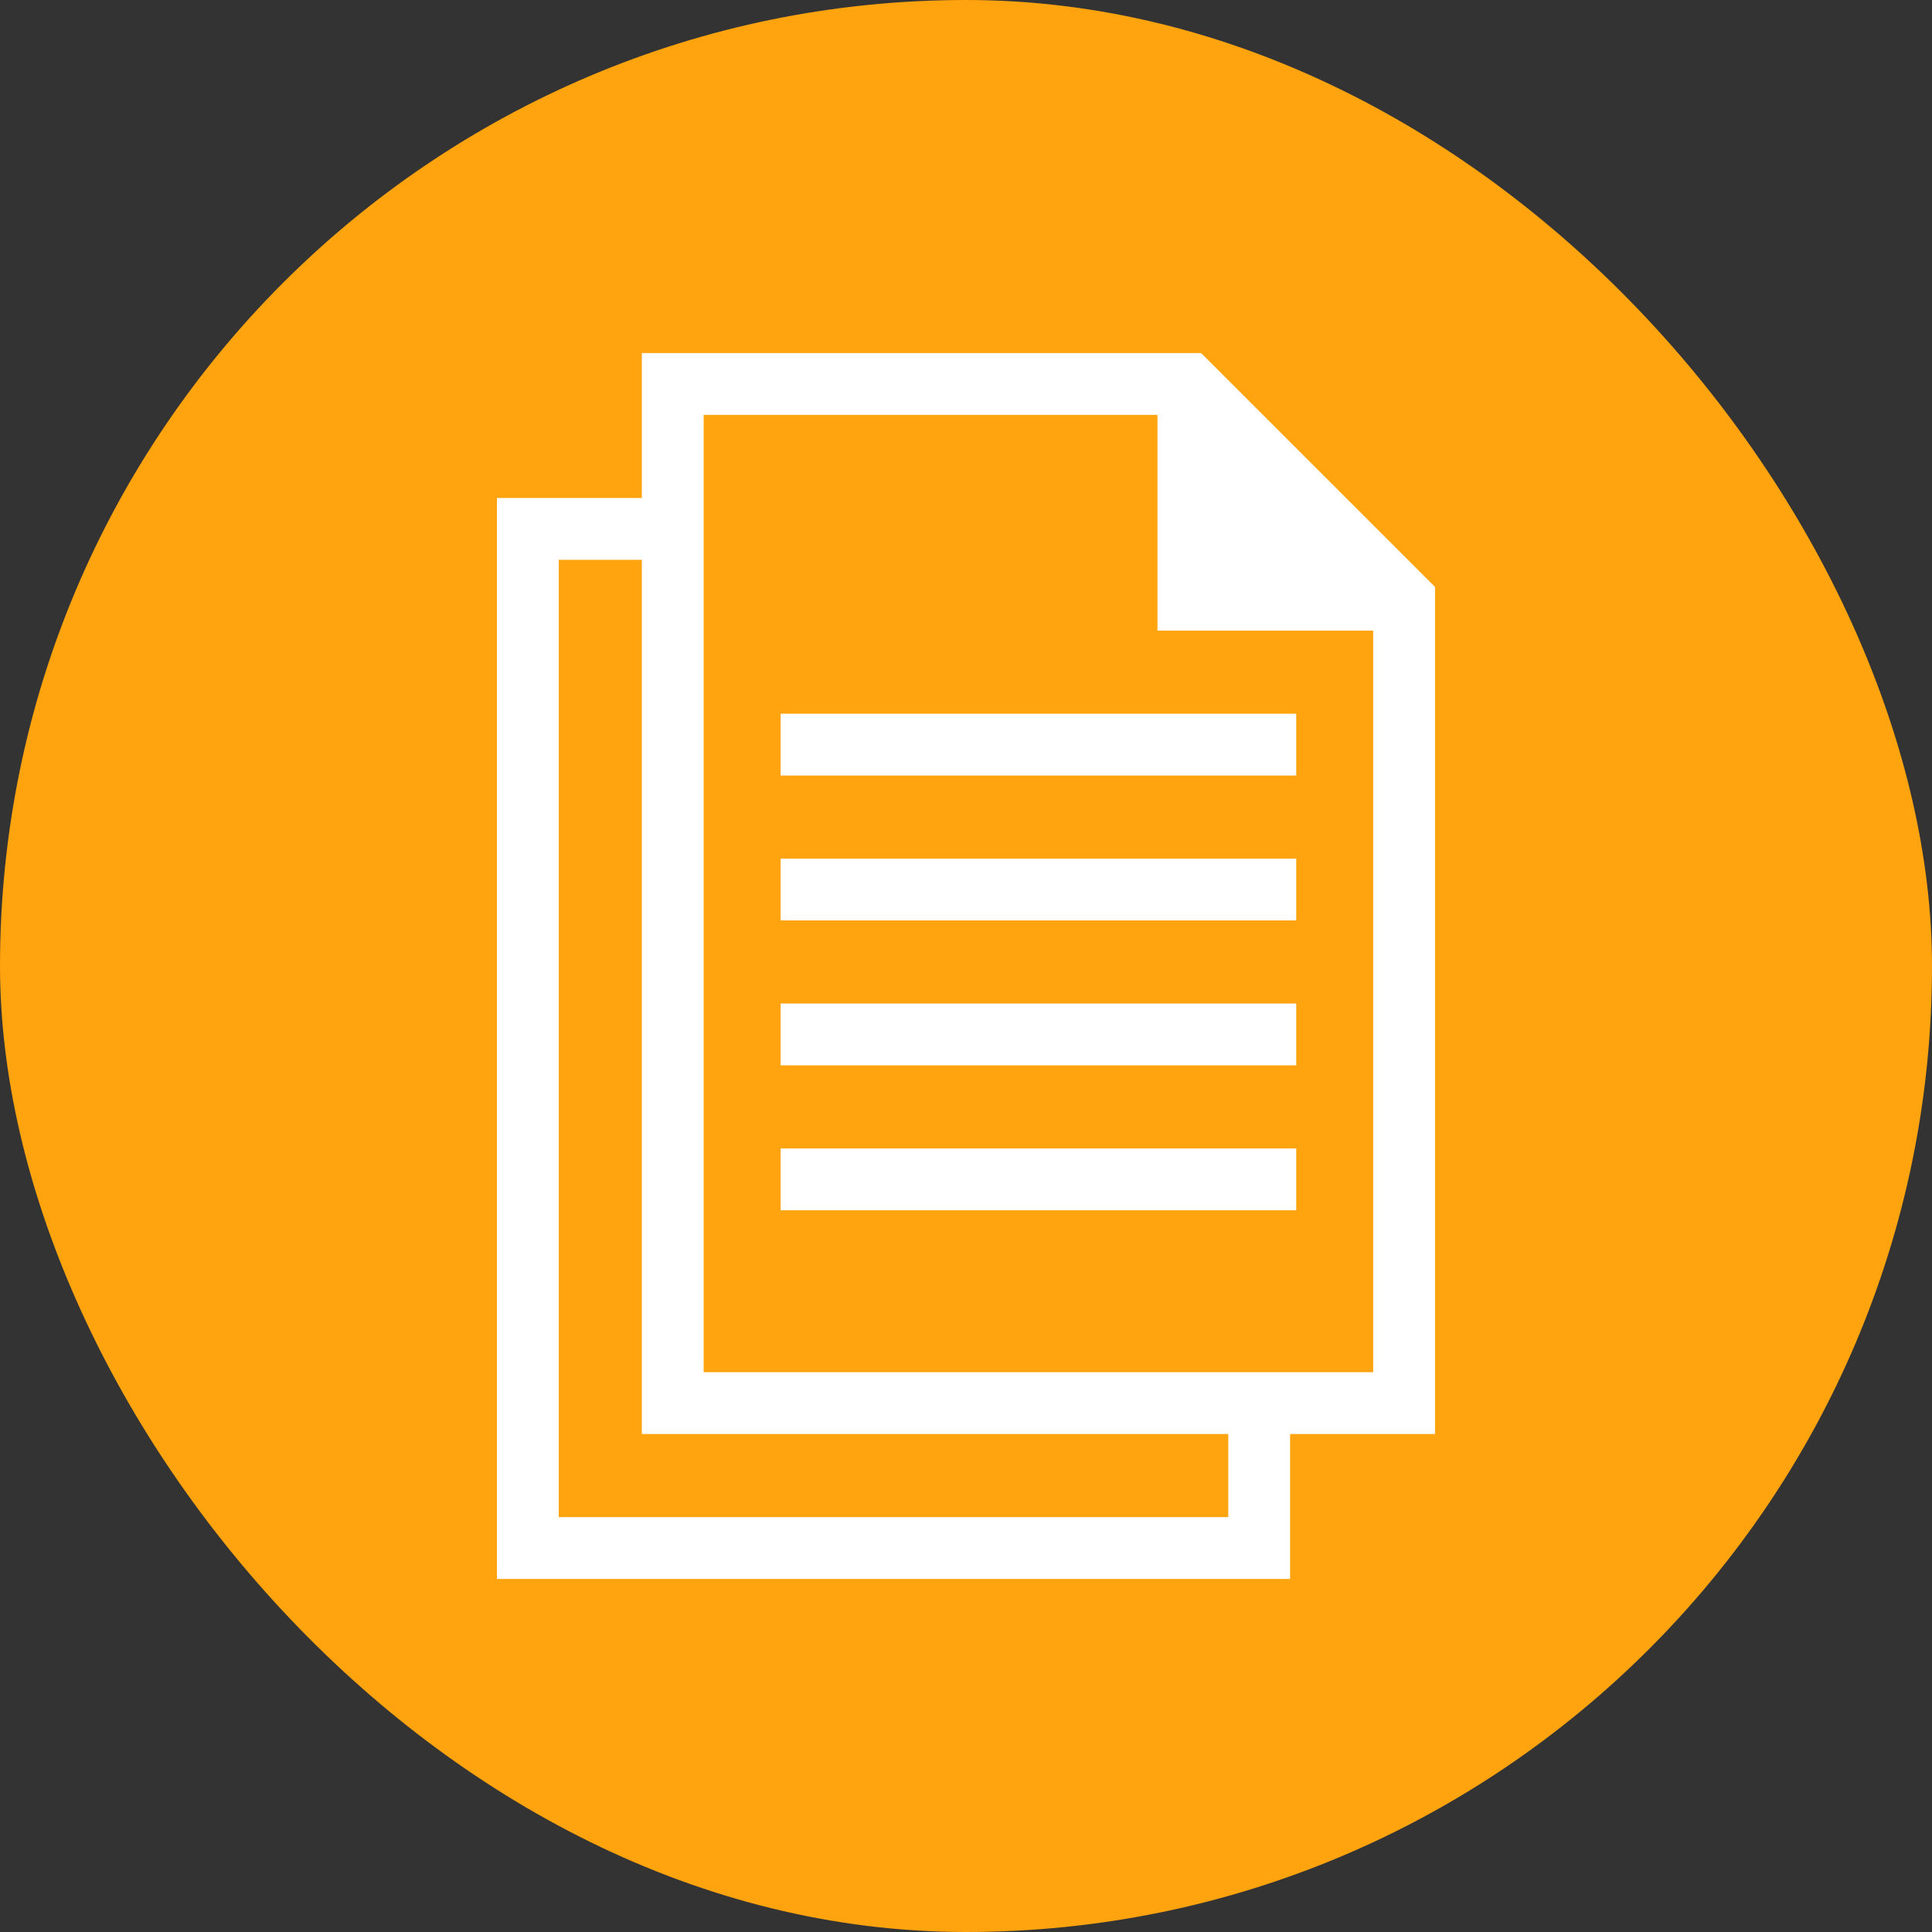
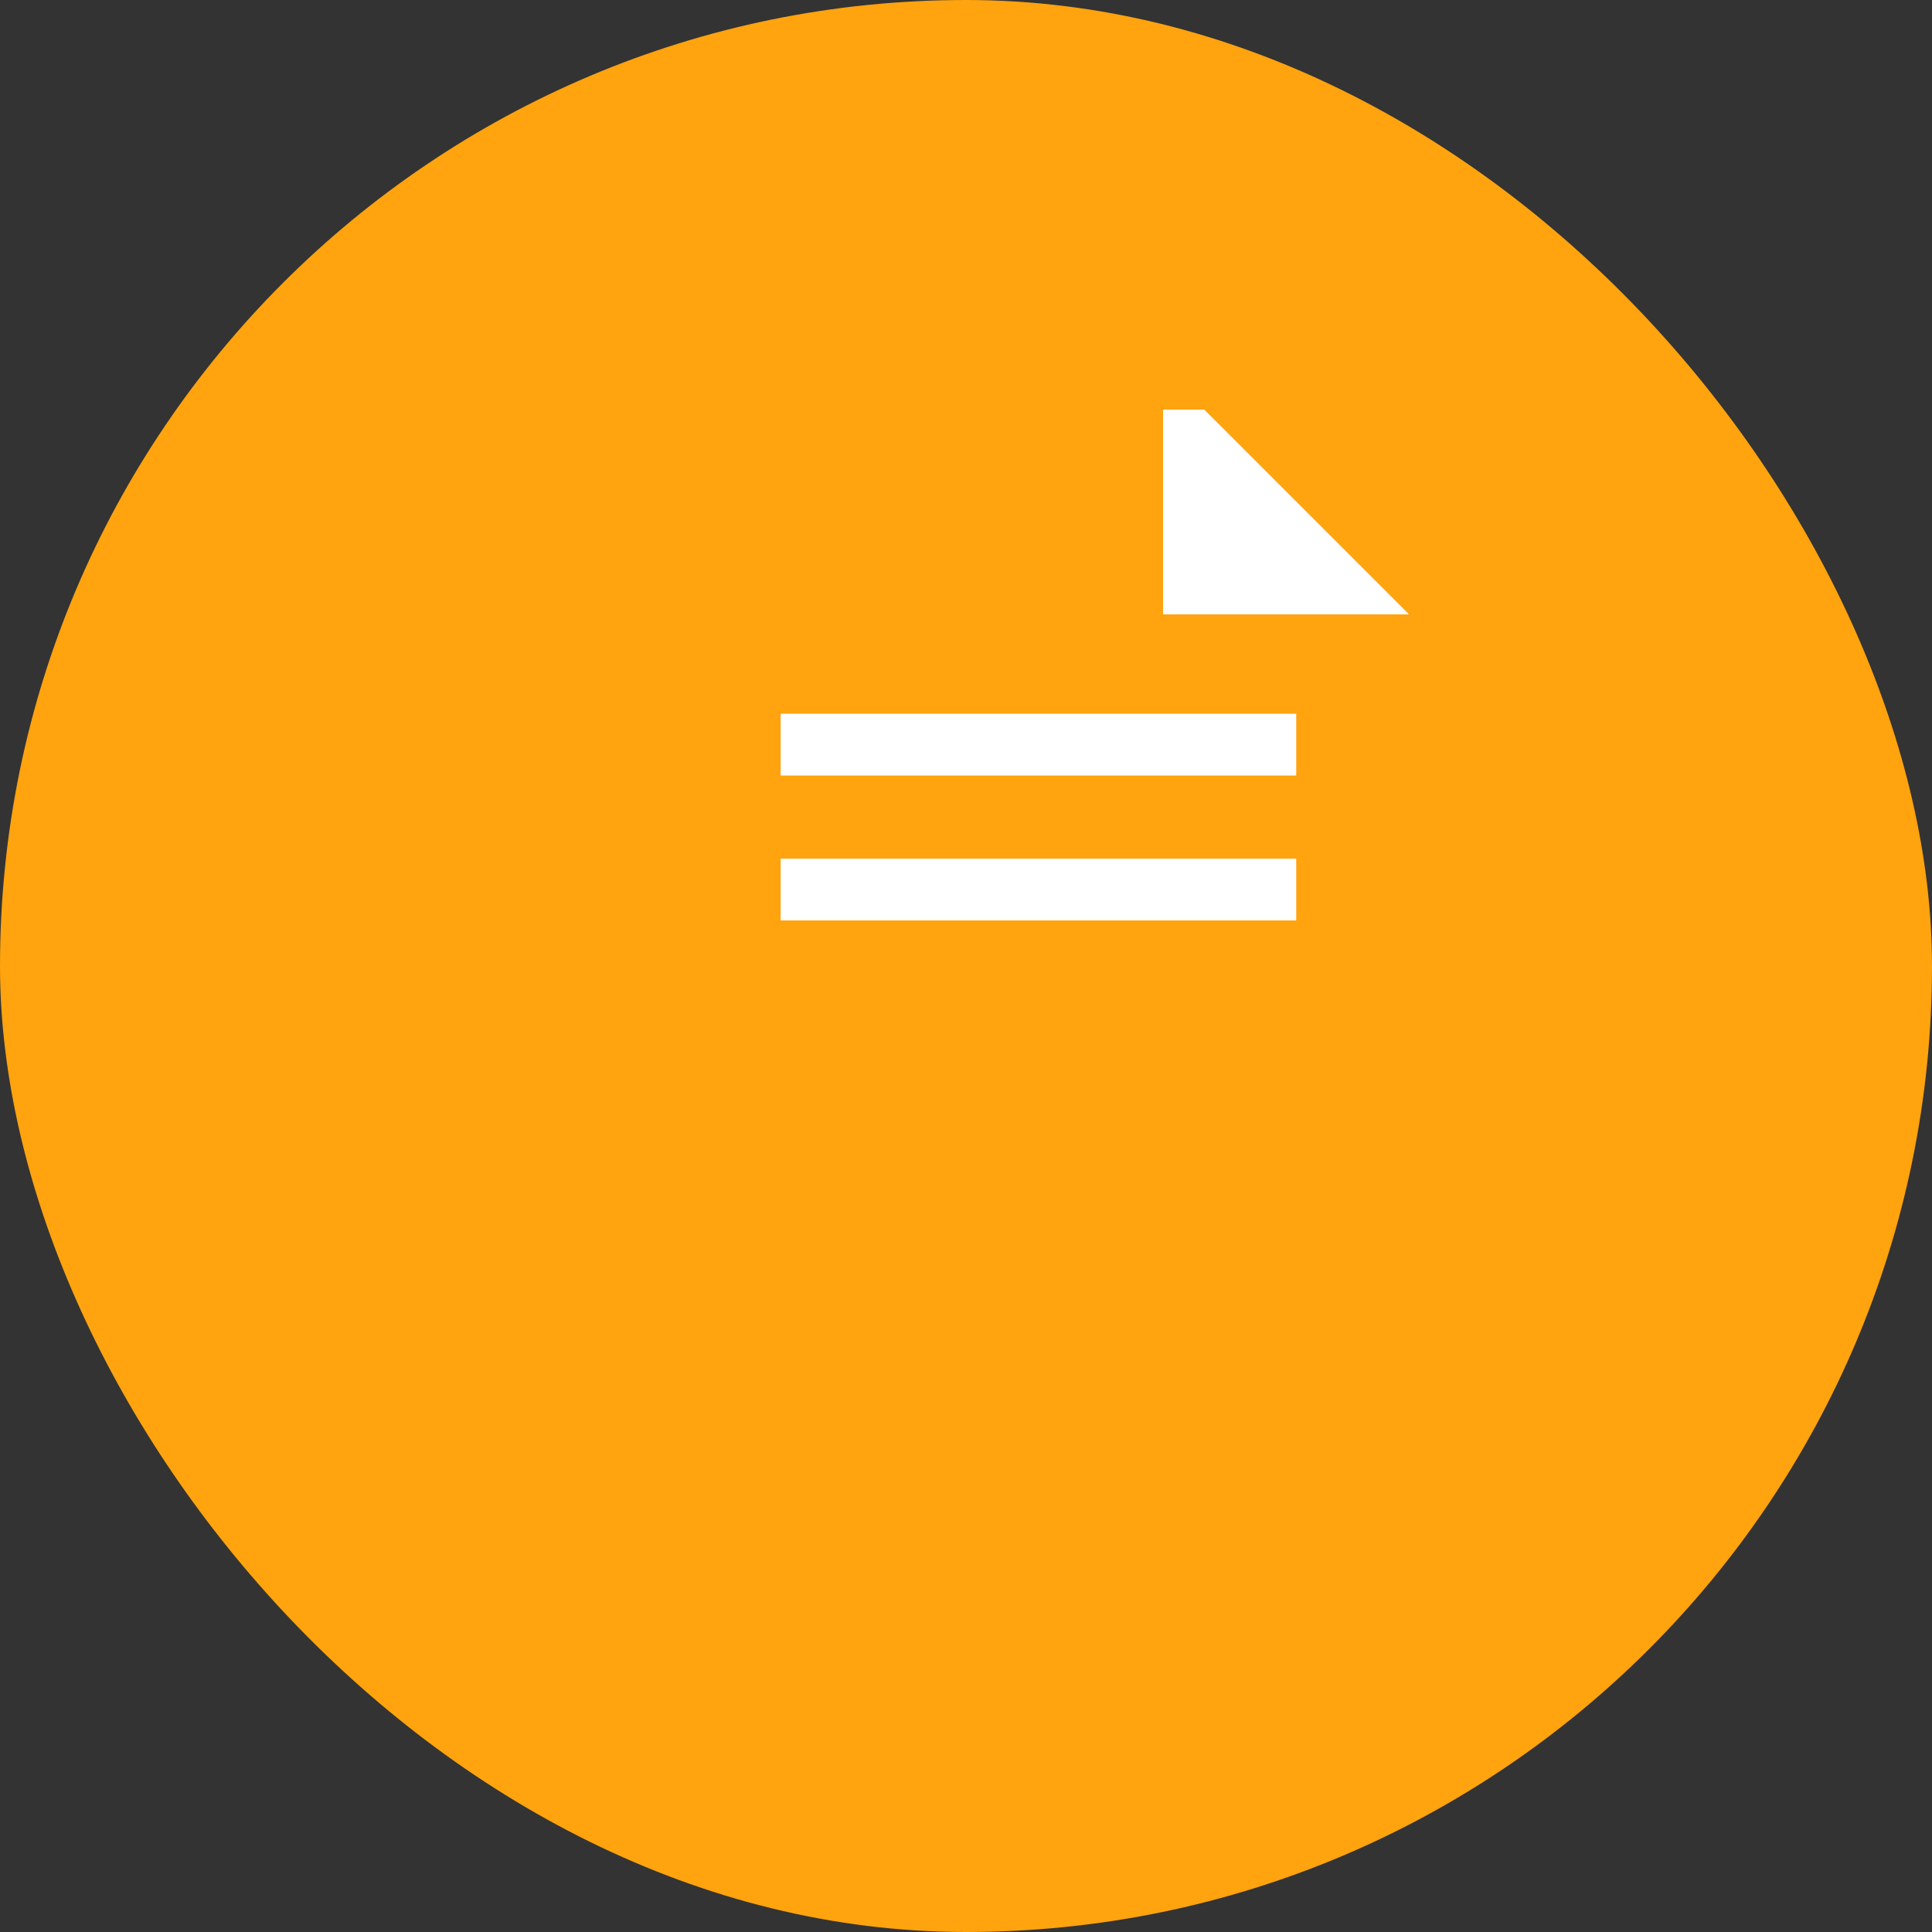
<svg xmlns="http://www.w3.org/2000/svg" width="50" height="50" viewBox="0 0 50 50" fill="none">
  <rect x="0" y="0" width="50" height="50" fill="#333333" stroke="none" />
  <rect width="50" height="50" rx="25" fill="#FFA30E" />
-   <path d="M36.338 36.312H17.411V9.938H30.754L36.338 15.521V36.312Z" stroke="white" stroke-width="1.6" stroke-miterlimit="10" />
-   <path d="M30.755 9.938V15.521H36.338" stroke="white" stroke-width="1.6" stroke-miterlimit="10" />
-   <path d="M32.588 36.312V40.063H13.661V13.688H17.411" stroke="white" stroke-width="1.6" stroke-miterlimit="10" />
  <path d="M20.203 19.271H33.546" stroke="white" stroke-width="1.6" stroke-miterlimit="10" />
  <path d="M20.203 23.021H33.546" stroke="white" stroke-width="1.6" stroke-miterlimit="10" />
-   <path d="M20.203 26.771H33.546" stroke="white" stroke-width="1.6" stroke-miterlimit="10" />
-   <path d="M20.203 30.522H33.546" stroke="white" stroke-width="1.6" stroke-miterlimit="10" />
  <path d="M30.5 15.5V11H31L35.5 15.5H30.5Z" fill="white" stroke="white" stroke-width="0.8" />
</svg>